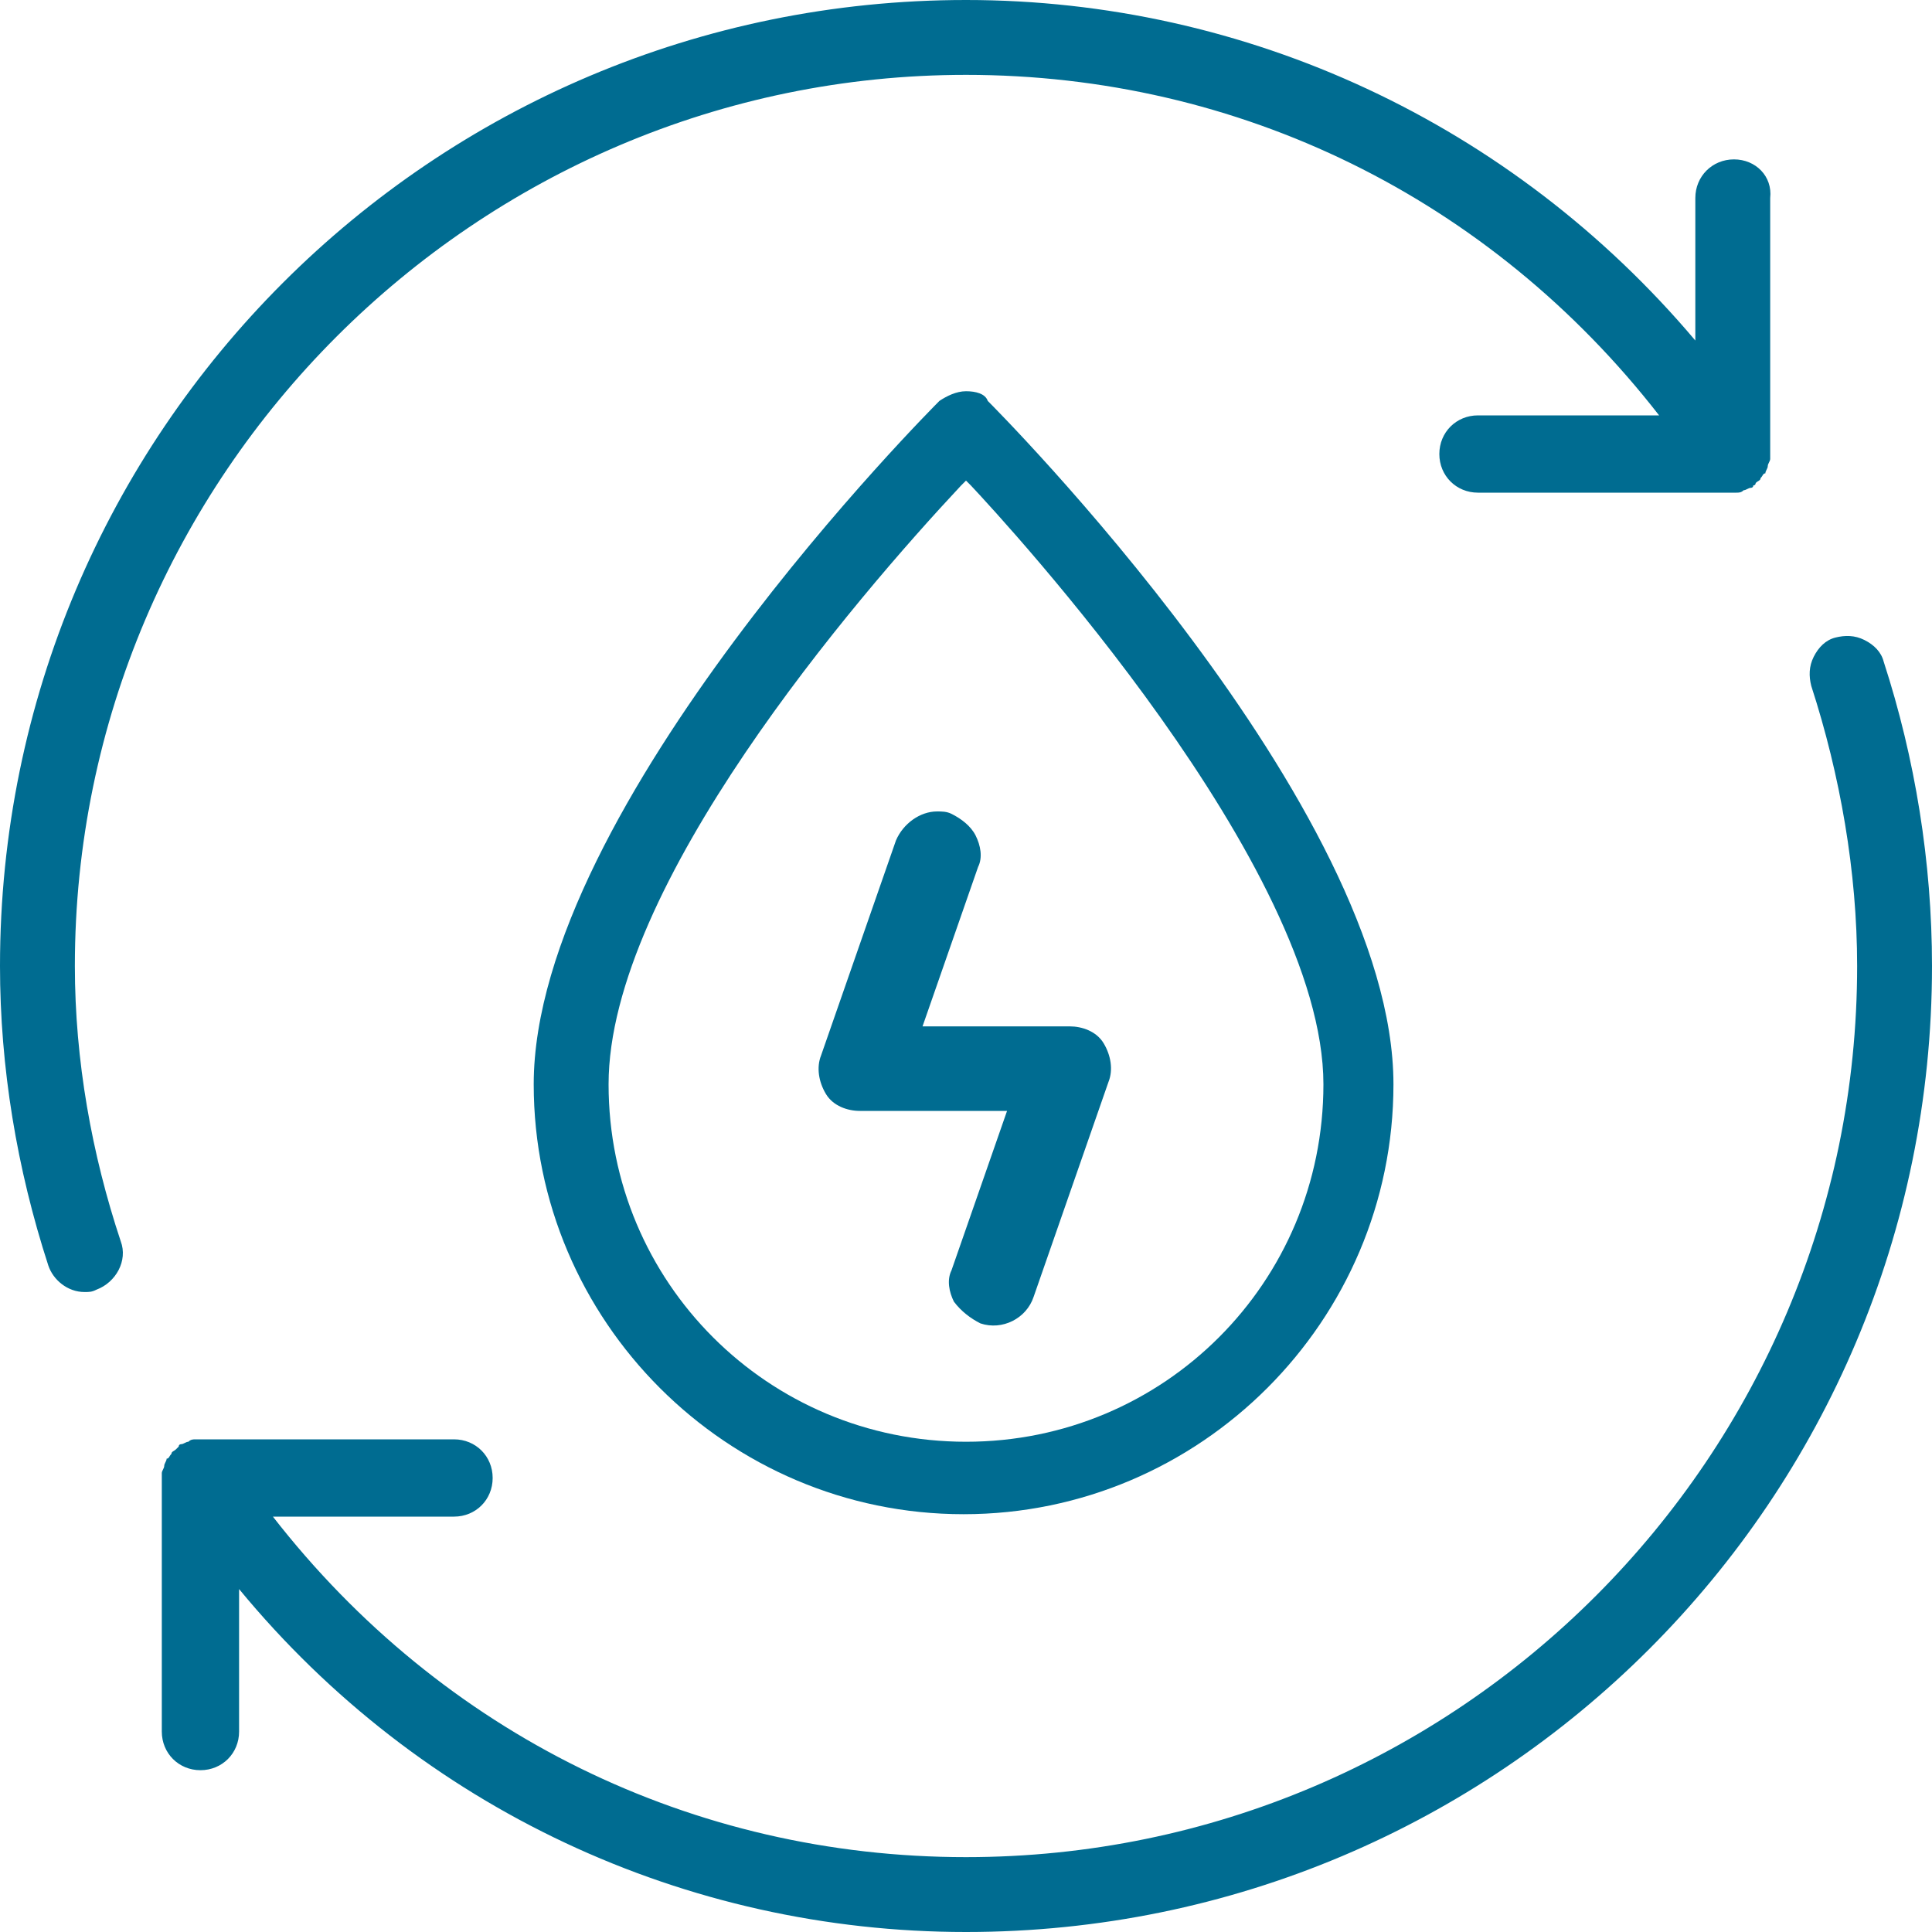
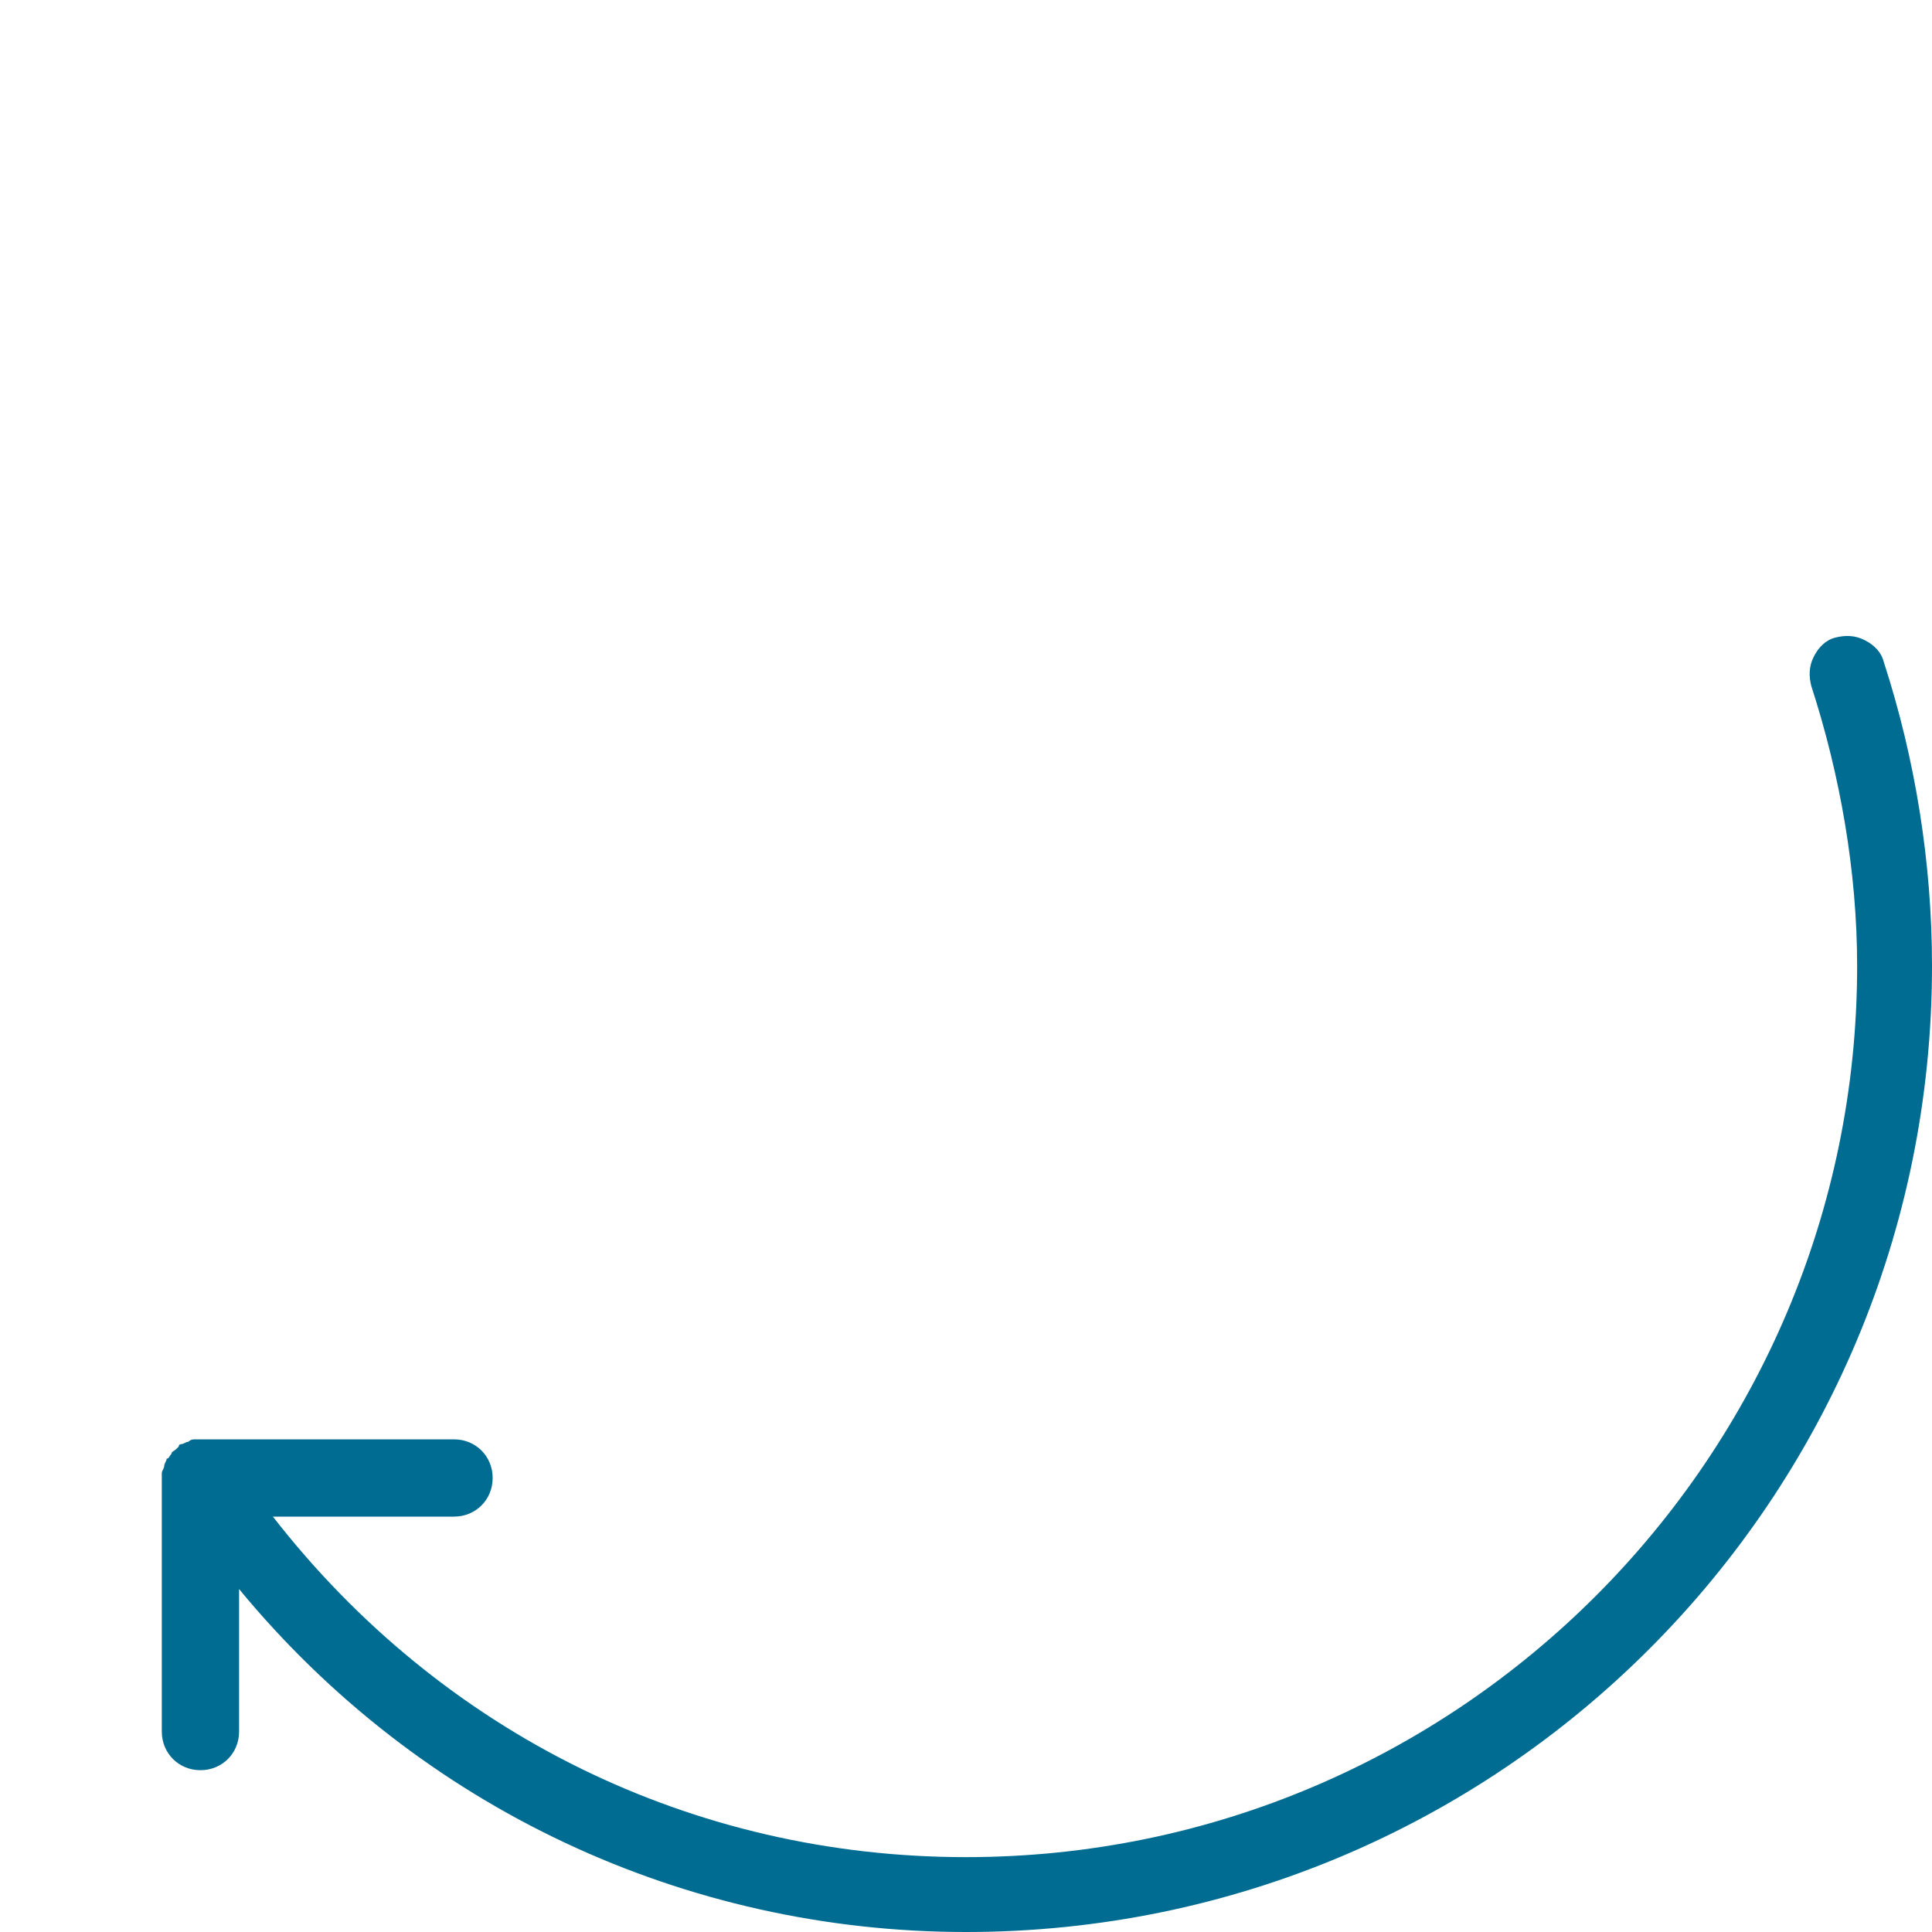
<svg xmlns="http://www.w3.org/2000/svg" version="1.1" id="Livello_1" x="0px" y="0px" width="80px" height="80px" viewBox="0 0 80 80" style="enable-background:new 0 0 80 80;" xml:space="preserve">
  <style type="text/css">
	.st0{fill:#006C91;}
	.st1{fill:#006B90;}
	.st2{fill:#EB660A;}
	.st3{fill:#F5F7F7;}
</style>
  <g>
-     <path class="st0" d="M71.8,6.6c-0.9,0-1.6,0.7-1.6,1.6v5.9C62.6,5.1,51.6,0,40,0C17.9,0,0,17.9,0,40c0,4.2,0.7,8.4,2,12.4   c0.2,0.6,0.8,1.1,1.5,1.1c0.2,0,0.3,0,0.5-0.1c0.8-0.3,1.3-1.2,1-2C3.8,47.8,3.1,43.9,3.1,40C3.1,19.7,19.7,3.1,40,3.1   c11.3,0,21.7,5.1,28.7,14.1h-7.5c-0.9,0-1.6,0.7-1.6,1.6s0.7,1.6,1.6,1.6h10.6c0.1,0,0.1,0,0.1,0c0.1,0,0.2,0,0.3-0.1   c0.1,0,0.2-0.1,0.3-0.1c0,0,0.1,0,0.1-0.1c0.1,0,0.1-0.1,0.1-0.1c0.1-0.1,0.2-0.1,0.2-0.2c0.1-0.1,0.1-0.2,0.2-0.2   c0-0.1,0.1-0.2,0.1-0.3c0-0.1,0.1-0.2,0.1-0.3c0,0,0-0.1,0-0.1V8.2C73.4,7.3,72.7,6.6,71.8,6.6z" />
    <path class="st0" d="M78,27.4c-0.1-0.4-0.4-0.7-0.8-0.9c-0.4-0.2-0.8-0.2-1.2-0.1c-0.4,0.1-0.7,0.4-0.9,0.8   c-0.2,0.4-0.2,0.8-0.1,1.2c1.2,3.7,1.9,7.7,1.9,11.6c0,20.3-16.5,36.9-36.9,36.9c-11.3,0-21.7-5.1-28.7-14.1h7.5   c0.9,0,1.6-0.7,1.6-1.6c0-0.9-0.7-1.6-1.6-1.6H8.2c-0.1,0-0.1,0-0.1,0c-0.1,0-0.2,0-0.3,0.1c-0.1,0-0.2,0.1-0.3,0.1   c0,0-0.1,0-0.1,0.1c0,0-0.1,0.1-0.1,0.1c-0.1,0.1-0.2,0.1-0.2,0.2c-0.1,0.1-0.1,0.2-0.2,0.2c0,0.1-0.1,0.2-0.1,0.3   c0,0.1-0.1,0.2-0.1,0.3c0,0,0,0.1,0,0.1v10.6c0,0.9,0.7,1.6,1.6,1.6s1.6-0.7,1.6-1.6v-5.9C17.4,74.9,28.4,80,40,80   c22.1,0,40-17.9,40-40C80,35.7,79.3,31.4,78,27.4z" />
-     <path class="st0" d="M40,16.2c-0.4,0-0.8,0.2-1.1,0.4c-0.2,0.2-16.8,16.8-16.8,28.3c0,9.8,8,17.8,17.8,17.8c9.8,0,17.8-8,17.8-17.8   c0-11.5-16.6-28.1-16.8-28.3C40.8,16.3,40.4,16.2,40,16.2z M40,59.7c-8.2,0-14.8-6.6-14.8-14.8c0-8.2,10.2-20.1,14.6-24.8l0.2-0.2   l0.2,0.2c1.5,1.6,14.6,15.8,14.6,24.8C54.8,53.1,48.2,59.7,40,59.7z" />
-     <path class="st0" d="M40.6,54.8c0.9,0.3,1.9-0.2,2.2-1.1l3.1-8.9c0.2-0.5,0.1-1.1-0.2-1.6c-0.3-0.5-0.9-0.7-1.4-0.7h-6.1l2.3-6.6   c0.2-0.4,0.1-0.9-0.1-1.3c-0.2-0.4-0.6-0.7-1-0.9c-0.2-0.1-0.4-0.1-0.6-0.1c-0.7,0-1.4,0.5-1.7,1.2l-3.1,8.9   c-0.2,0.5-0.1,1.1,0.2,1.6c0.3,0.5,0.9,0.7,1.4,0.7h6.1l-2.3,6.6c-0.2,0.4-0.1,0.9,0.1,1.3C39.8,54.3,40.2,54.6,40.6,54.8z" />
  </g>
</svg>